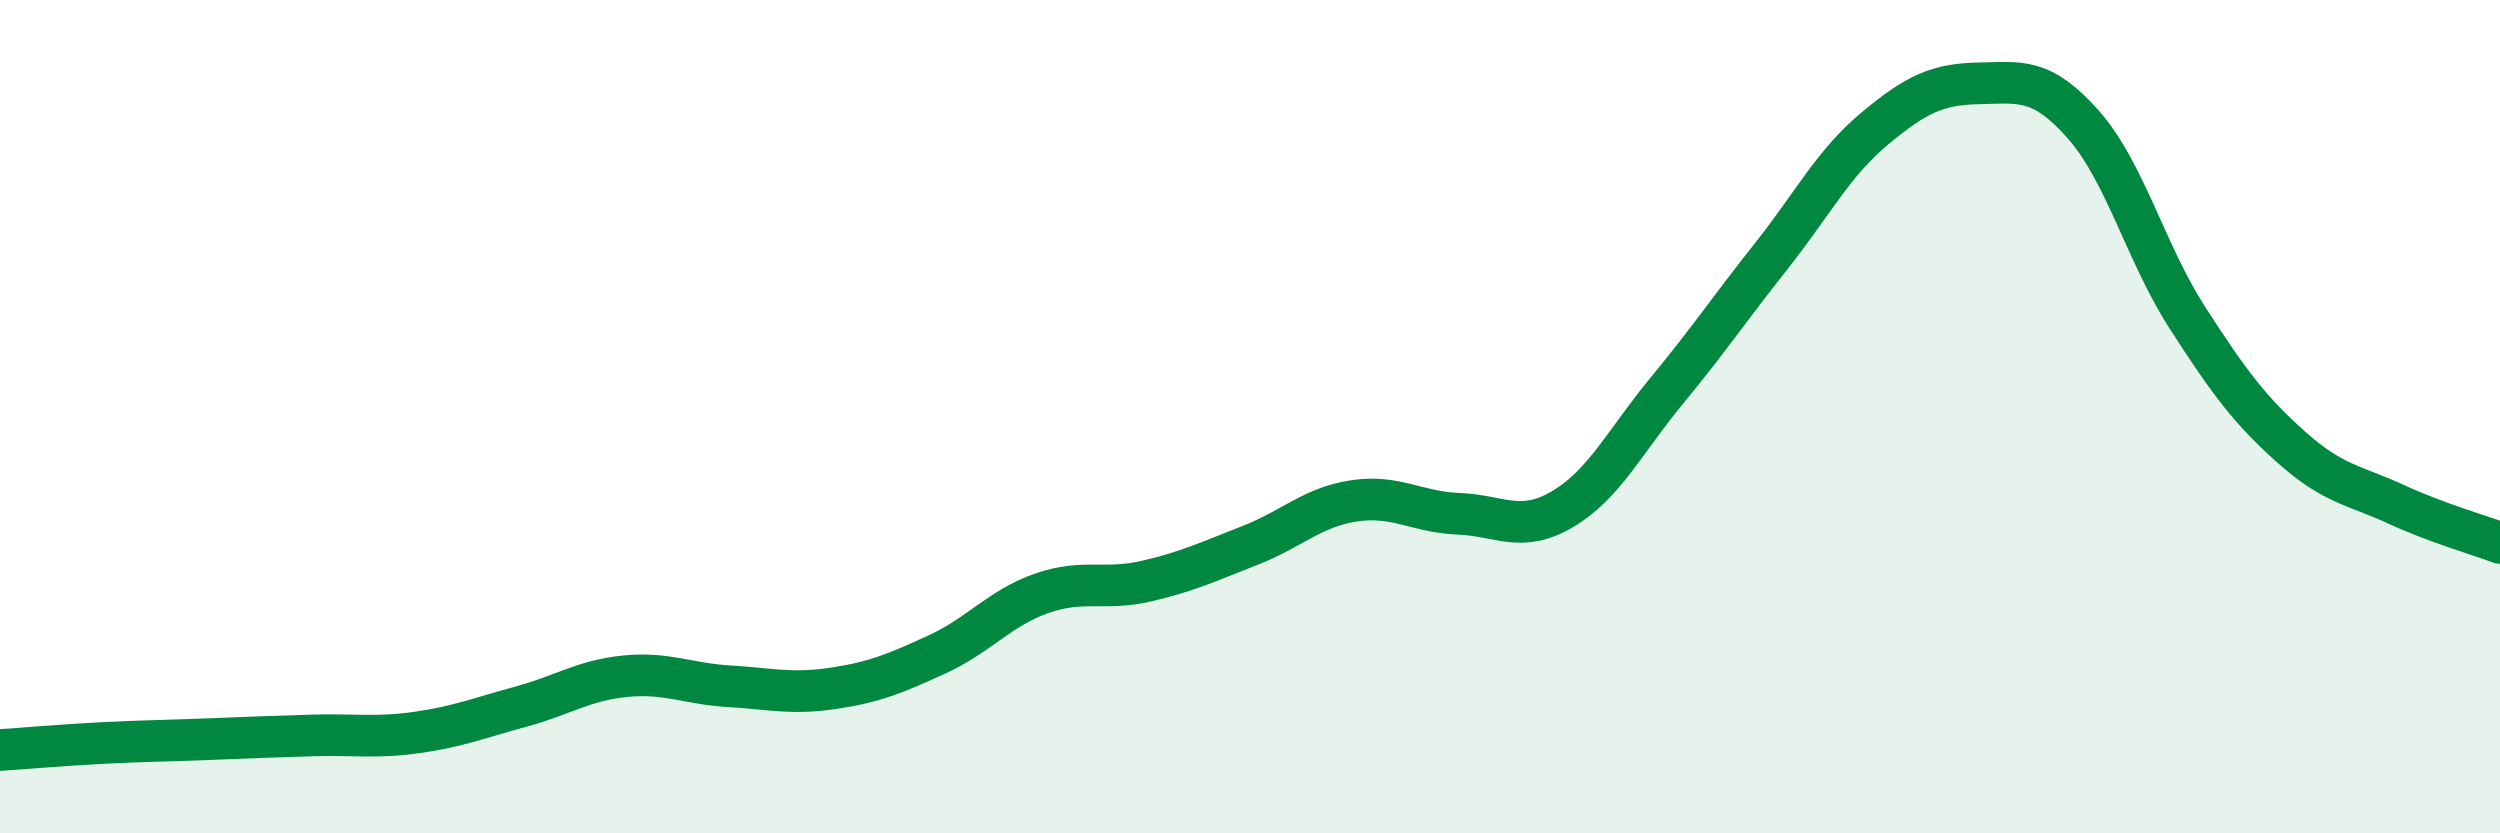
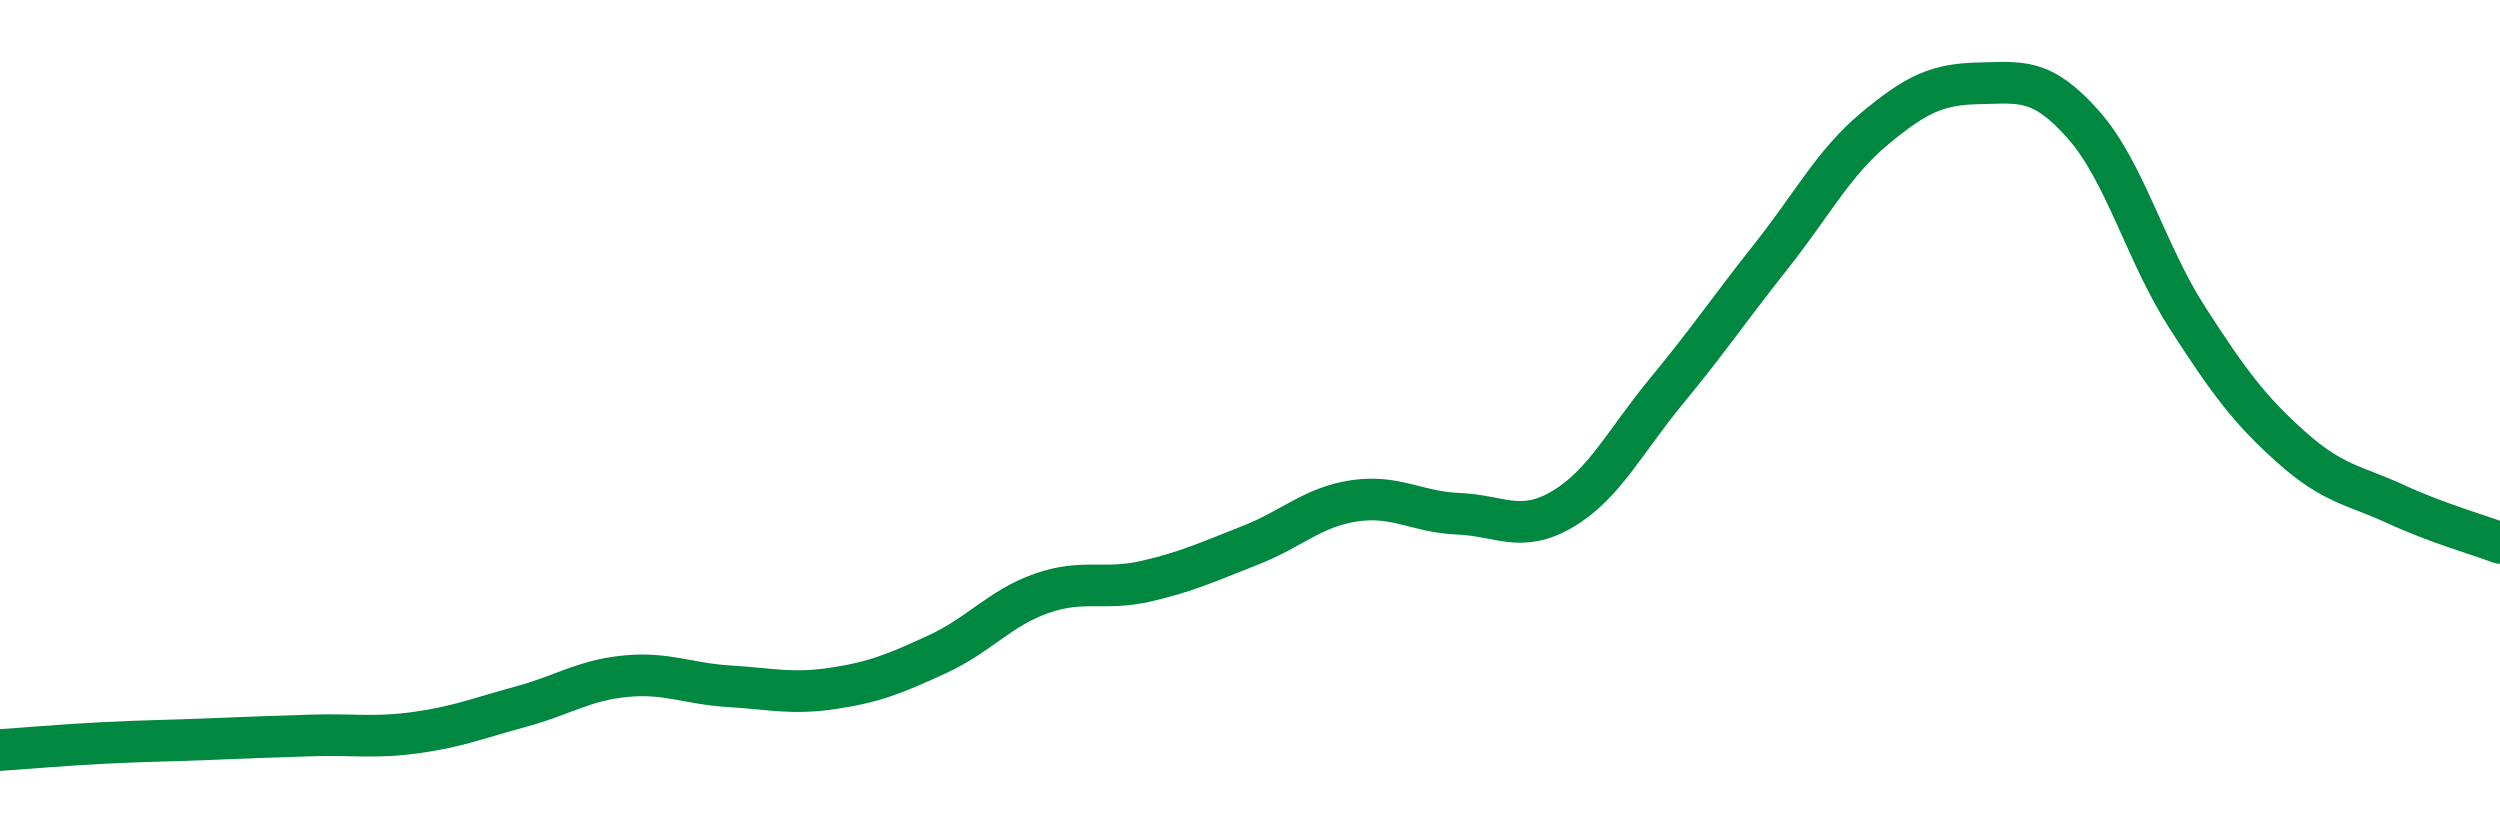
<svg xmlns="http://www.w3.org/2000/svg" width="60" height="20" viewBox="0 0 60 20">
-   <path d="M 0,18 C 0.5,17.97 1.5,17.88 2.5,17.83 C 3.5,17.78 4,17.78 5,17.74 C 6,17.7 6.5,17.68 7.5,17.65 C 8.5,17.62 9,17.72 10,17.58 C 11,17.44 11.5,17.23 12.5,16.96 C 13.5,16.69 14,16.33 15,16.23 C 16,16.13 16.5,16.41 17.5,16.47 C 18.5,16.53 19,16.67 20,16.52 C 21,16.37 21.5,16.16 22.5,15.7 C 23.5,15.24 24,14.59 25,14.24 C 26,13.89 26.5,14.18 27.5,13.95 C 28.5,13.72 29,13.48 30,13.09 C 31,12.7 31.5,12.17 32.5,12.02 C 33.5,11.87 34,12.29 35,12.33 C 36,12.37 36.5,12.81 37.5,12.22 C 38.5,11.63 39,10.59 40,9.38 C 41,8.17 41.5,7.42 42.5,6.16 C 43.5,4.9 44,3.91 45,3.08 C 46,2.25 46.5,2.02 47.5,2 C 48.5,1.98 49,1.86 50,2.99 C 51,4.12 51.5,6.08 52.5,7.63 C 53.5,9.18 54,9.85 55,10.74 C 56,11.63 56.5,11.64 57.5,12.1 C 58.5,12.56 59.5,12.84 60,13.03L60 20L0 20Z" fill="#008740" opacity="0.1" stroke-linecap="round" stroke-linejoin="round" />
  <path d="M 0,18 C 0.5,17.97 1.5,17.88 2.5,17.83 C 3.5,17.78 4,17.78 5,17.74 C 6,17.7 6.5,17.68 7.5,17.65 C 8.5,17.62 9,17.72 10,17.58 C 11,17.44 11.5,17.23 12.5,16.96 C 13.5,16.69 14,16.33 15,16.23 C 16,16.13 16.5,16.41 17.5,16.47 C 18.5,16.53 19,16.67 20,16.52 C 21,16.37 21.5,16.16 22.5,15.7 C 23.5,15.24 24,14.59 25,14.24 C 26,13.89 26.5,14.18 27.5,13.95 C 28.5,13.72 29,13.48 30,13.09 C 31,12.7 31.5,12.17 32.5,12.02 C 33.5,11.87 34,12.29 35,12.33 C 36,12.37 36.5,12.81 37.5,12.22 C 38.5,11.63 39,10.59 40,9.38 C 41,8.17 41.5,7.42 42.5,6.16 C 43.5,4.9 44,3.91 45,3.08 C 46,2.25 46.5,2.02 47.5,2 C 48.5,1.98 49,1.86 50,2.99 C 51,4.12 51.5,6.08 52.5,7.63 C 53.5,9.18 54,9.85 55,10.74 C 56,11.63 56.5,11.64 57.5,12.1 C 58.5,12.56 59.5,12.84 60,13.03" stroke="#008740" stroke-width="1" fill="none" stroke-linecap="round" stroke-linejoin="round" />
</svg>